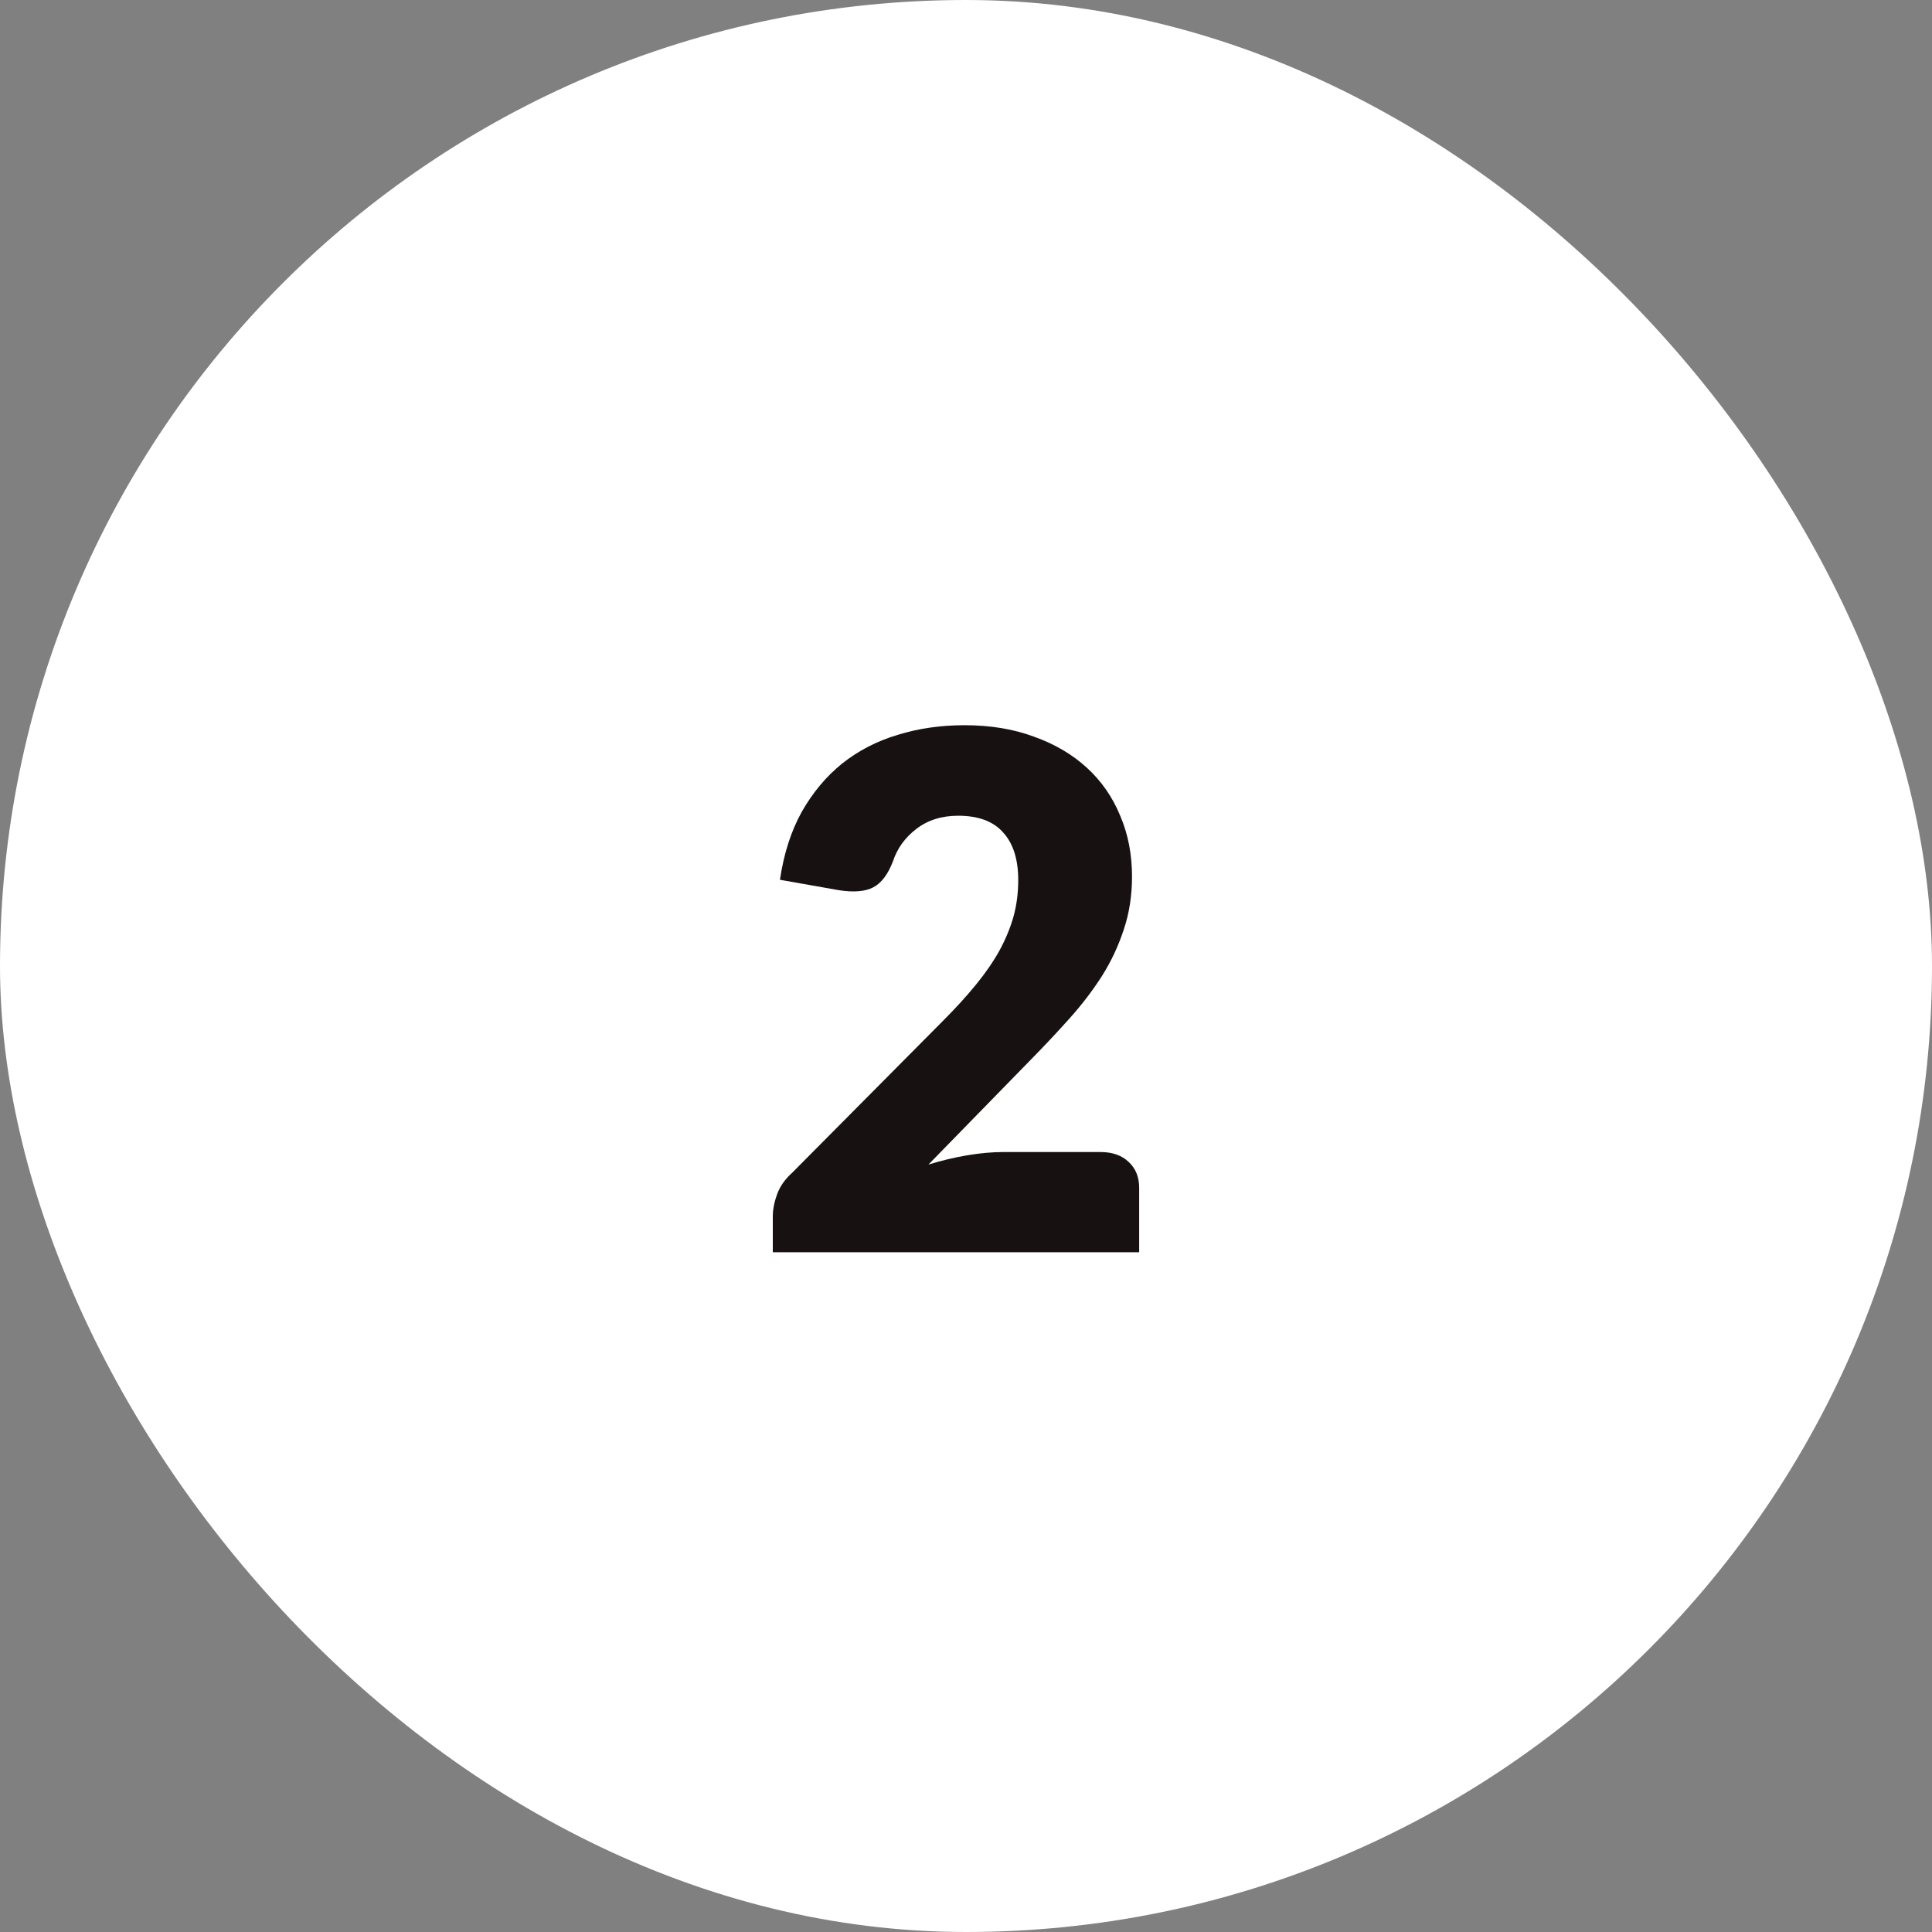
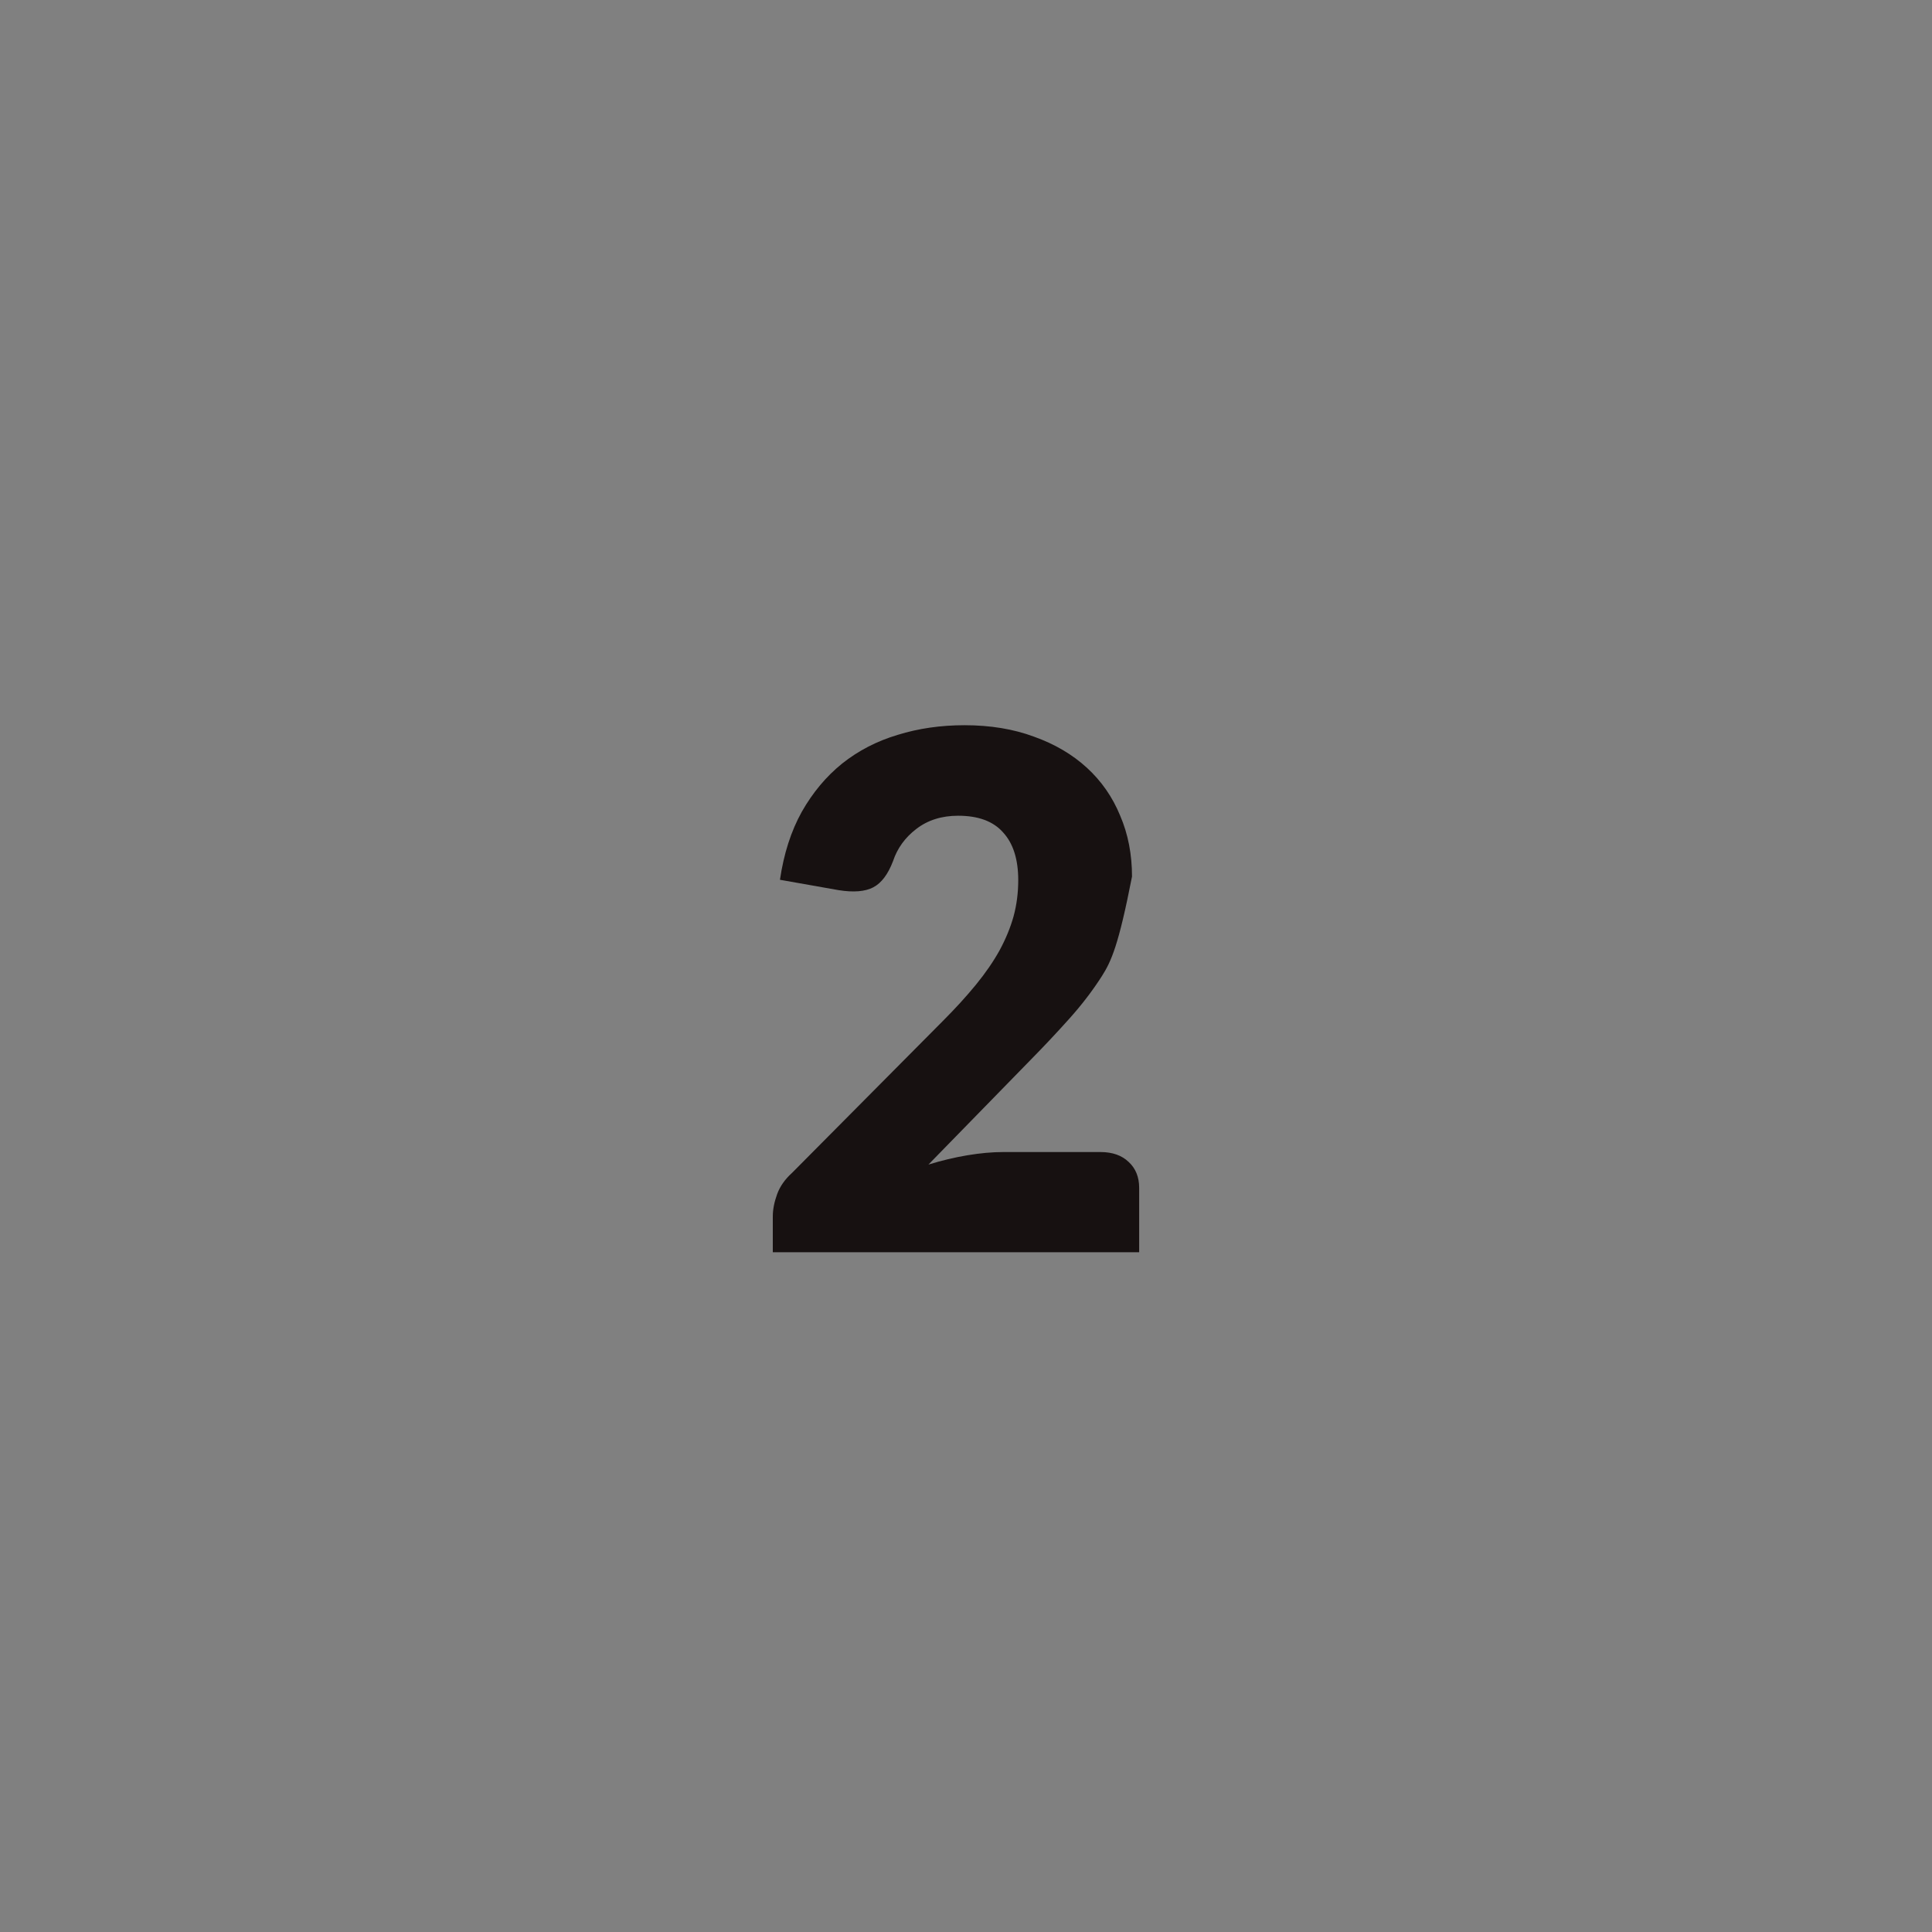
<svg xmlns="http://www.w3.org/2000/svg" width="54" height="54" viewBox="0 0 54 54" fill="none">
  <rect x="0" y="0" width="54" height="54" fill="#808080" stroke="none" />
-   <rect width="54" height="54" rx="27" fill="white" />
-   <path d="M30.76 32.2C31.093 32.2 31.357 32.293 31.55 32.48C31.743 32.66 31.84 32.9 31.84 33.2V35H21.6V34C21.6 33.807 21.64 33.6 21.72 33.38C21.8 33.16 21.94 32.96 22.14 32.78L26.34 28.55C26.7 28.19 27.013 27.847 27.28 27.52C27.547 27.193 27.767 26.873 27.94 26.56C28.113 26.24 28.243 25.923 28.33 25.61C28.417 25.29 28.46 24.953 28.46 24.6C28.46 24.02 28.32 23.577 28.04 23.27C27.767 22.957 27.347 22.8 26.78 22.8C26.32 22.8 25.93 22.923 25.61 23.17C25.297 23.41 25.08 23.71 24.96 24.07C24.82 24.437 24.637 24.68 24.41 24.8C24.183 24.92 23.86 24.947 23.44 24.88L21.8 24.59C21.907 23.863 22.11 23.23 22.41 22.69C22.717 22.15 23.093 21.7 23.54 21.34C23.993 20.98 24.51 20.713 25.09 20.54C25.67 20.36 26.293 20.27 26.96 20.27C27.68 20.27 28.327 20.377 28.9 20.59C29.48 20.797 29.973 21.087 30.38 21.46C30.787 21.833 31.097 22.28 31.31 22.8C31.53 23.313 31.64 23.88 31.64 24.5C31.64 25.033 31.563 25.527 31.41 25.98C31.263 26.433 31.06 26.867 30.8 27.28C30.54 27.687 30.237 28.083 29.89 28.47C29.55 28.85 29.187 29.237 28.8 29.63L25.95 32.55C26.317 32.437 26.68 32.35 27.04 32.29C27.4 32.23 27.733 32.2 28.04 32.2H30.76Z" fill="#171111" />
+   <path d="M30.76 32.2C31.093 32.2 31.357 32.293 31.55 32.48C31.743 32.66 31.84 32.9 31.84 33.2V35H21.6V34C21.6 33.807 21.64 33.6 21.72 33.38C21.8 33.16 21.94 32.96 22.14 32.78L26.34 28.55C26.7 28.19 27.013 27.847 27.28 27.52C27.547 27.193 27.767 26.873 27.94 26.56C28.113 26.24 28.243 25.923 28.33 25.61C28.417 25.29 28.46 24.953 28.46 24.6C28.46 24.02 28.32 23.577 28.04 23.27C27.767 22.957 27.347 22.8 26.78 22.8C26.32 22.8 25.93 22.923 25.61 23.17C25.297 23.41 25.08 23.71 24.96 24.07C24.82 24.437 24.637 24.68 24.41 24.8C24.183 24.92 23.86 24.947 23.44 24.88L21.8 24.59C21.907 23.863 22.11 23.23 22.41 22.69C22.717 22.15 23.093 21.7 23.54 21.34C23.993 20.98 24.51 20.713 25.09 20.54C25.67 20.36 26.293 20.27 26.96 20.27C27.68 20.27 28.327 20.377 28.9 20.59C29.48 20.797 29.973 21.087 30.38 21.46C30.787 21.833 31.097 22.28 31.31 22.8C31.53 23.313 31.64 23.88 31.64 24.5C31.263 26.433 31.06 26.867 30.8 27.28C30.54 27.687 30.237 28.083 29.89 28.47C29.55 28.85 29.187 29.237 28.8 29.63L25.95 32.55C26.317 32.437 26.68 32.35 27.04 32.29C27.4 32.23 27.733 32.2 28.04 32.2H30.76Z" fill="#171111" />
</svg>